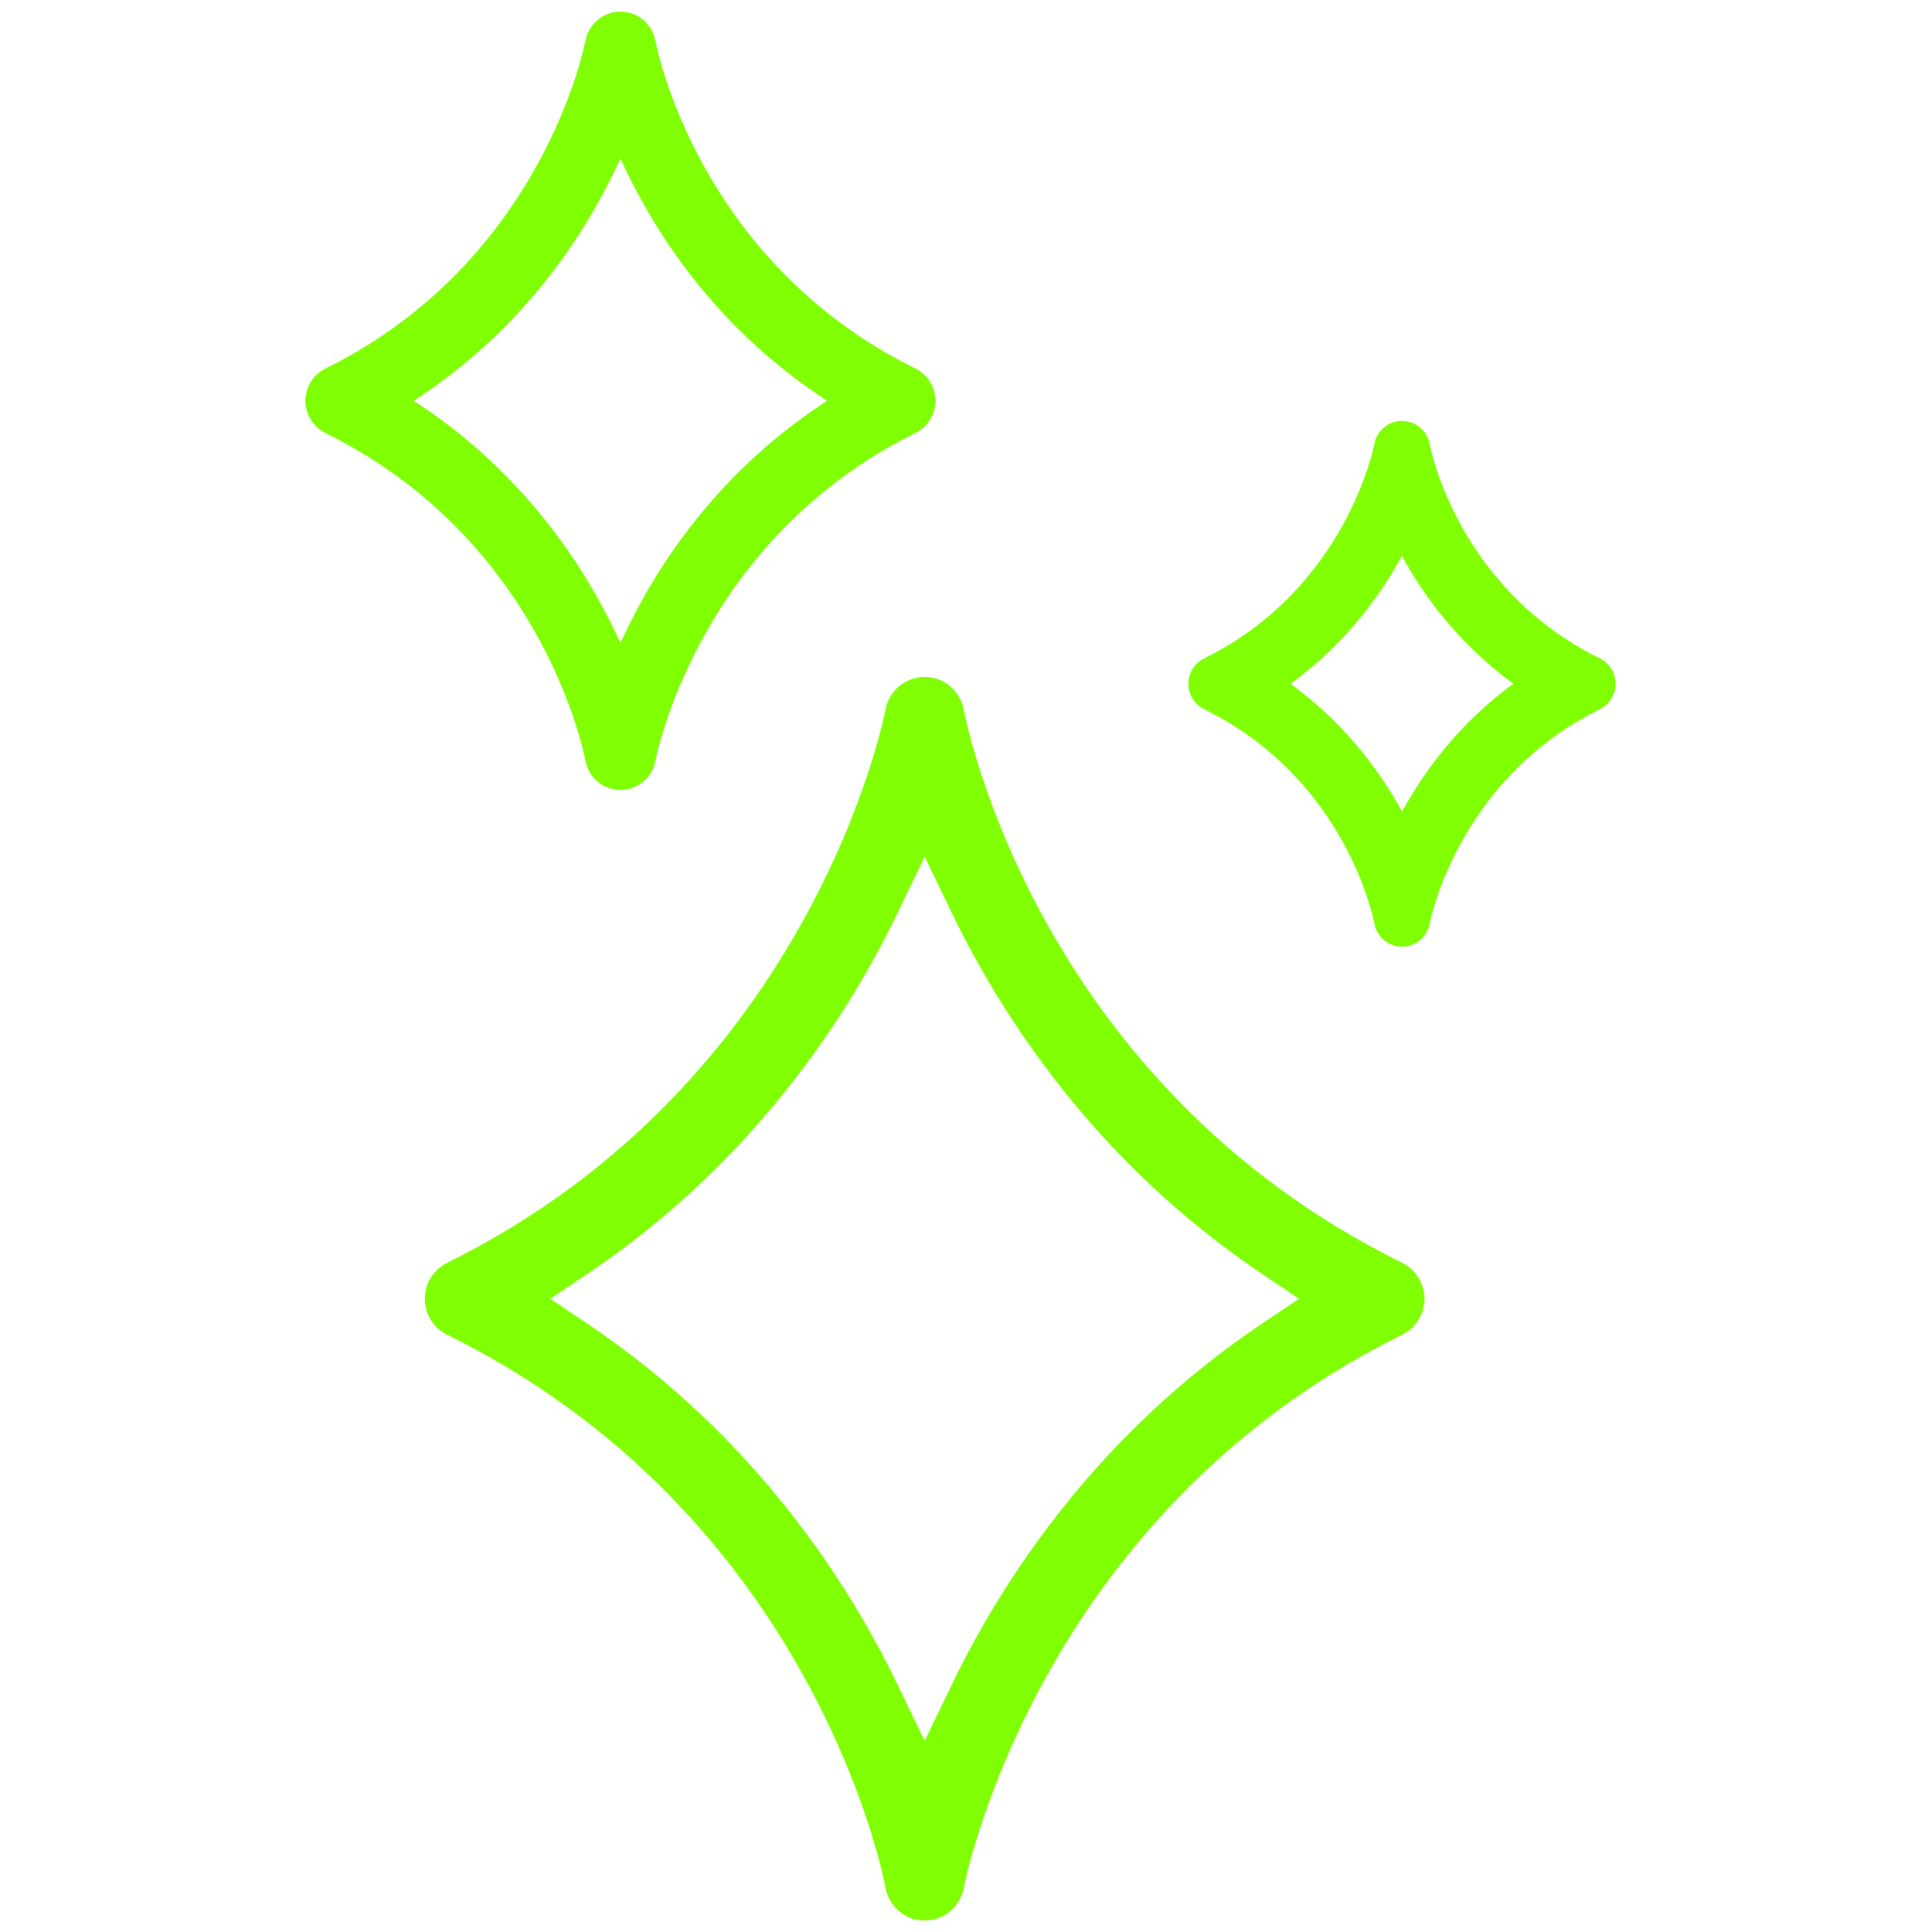
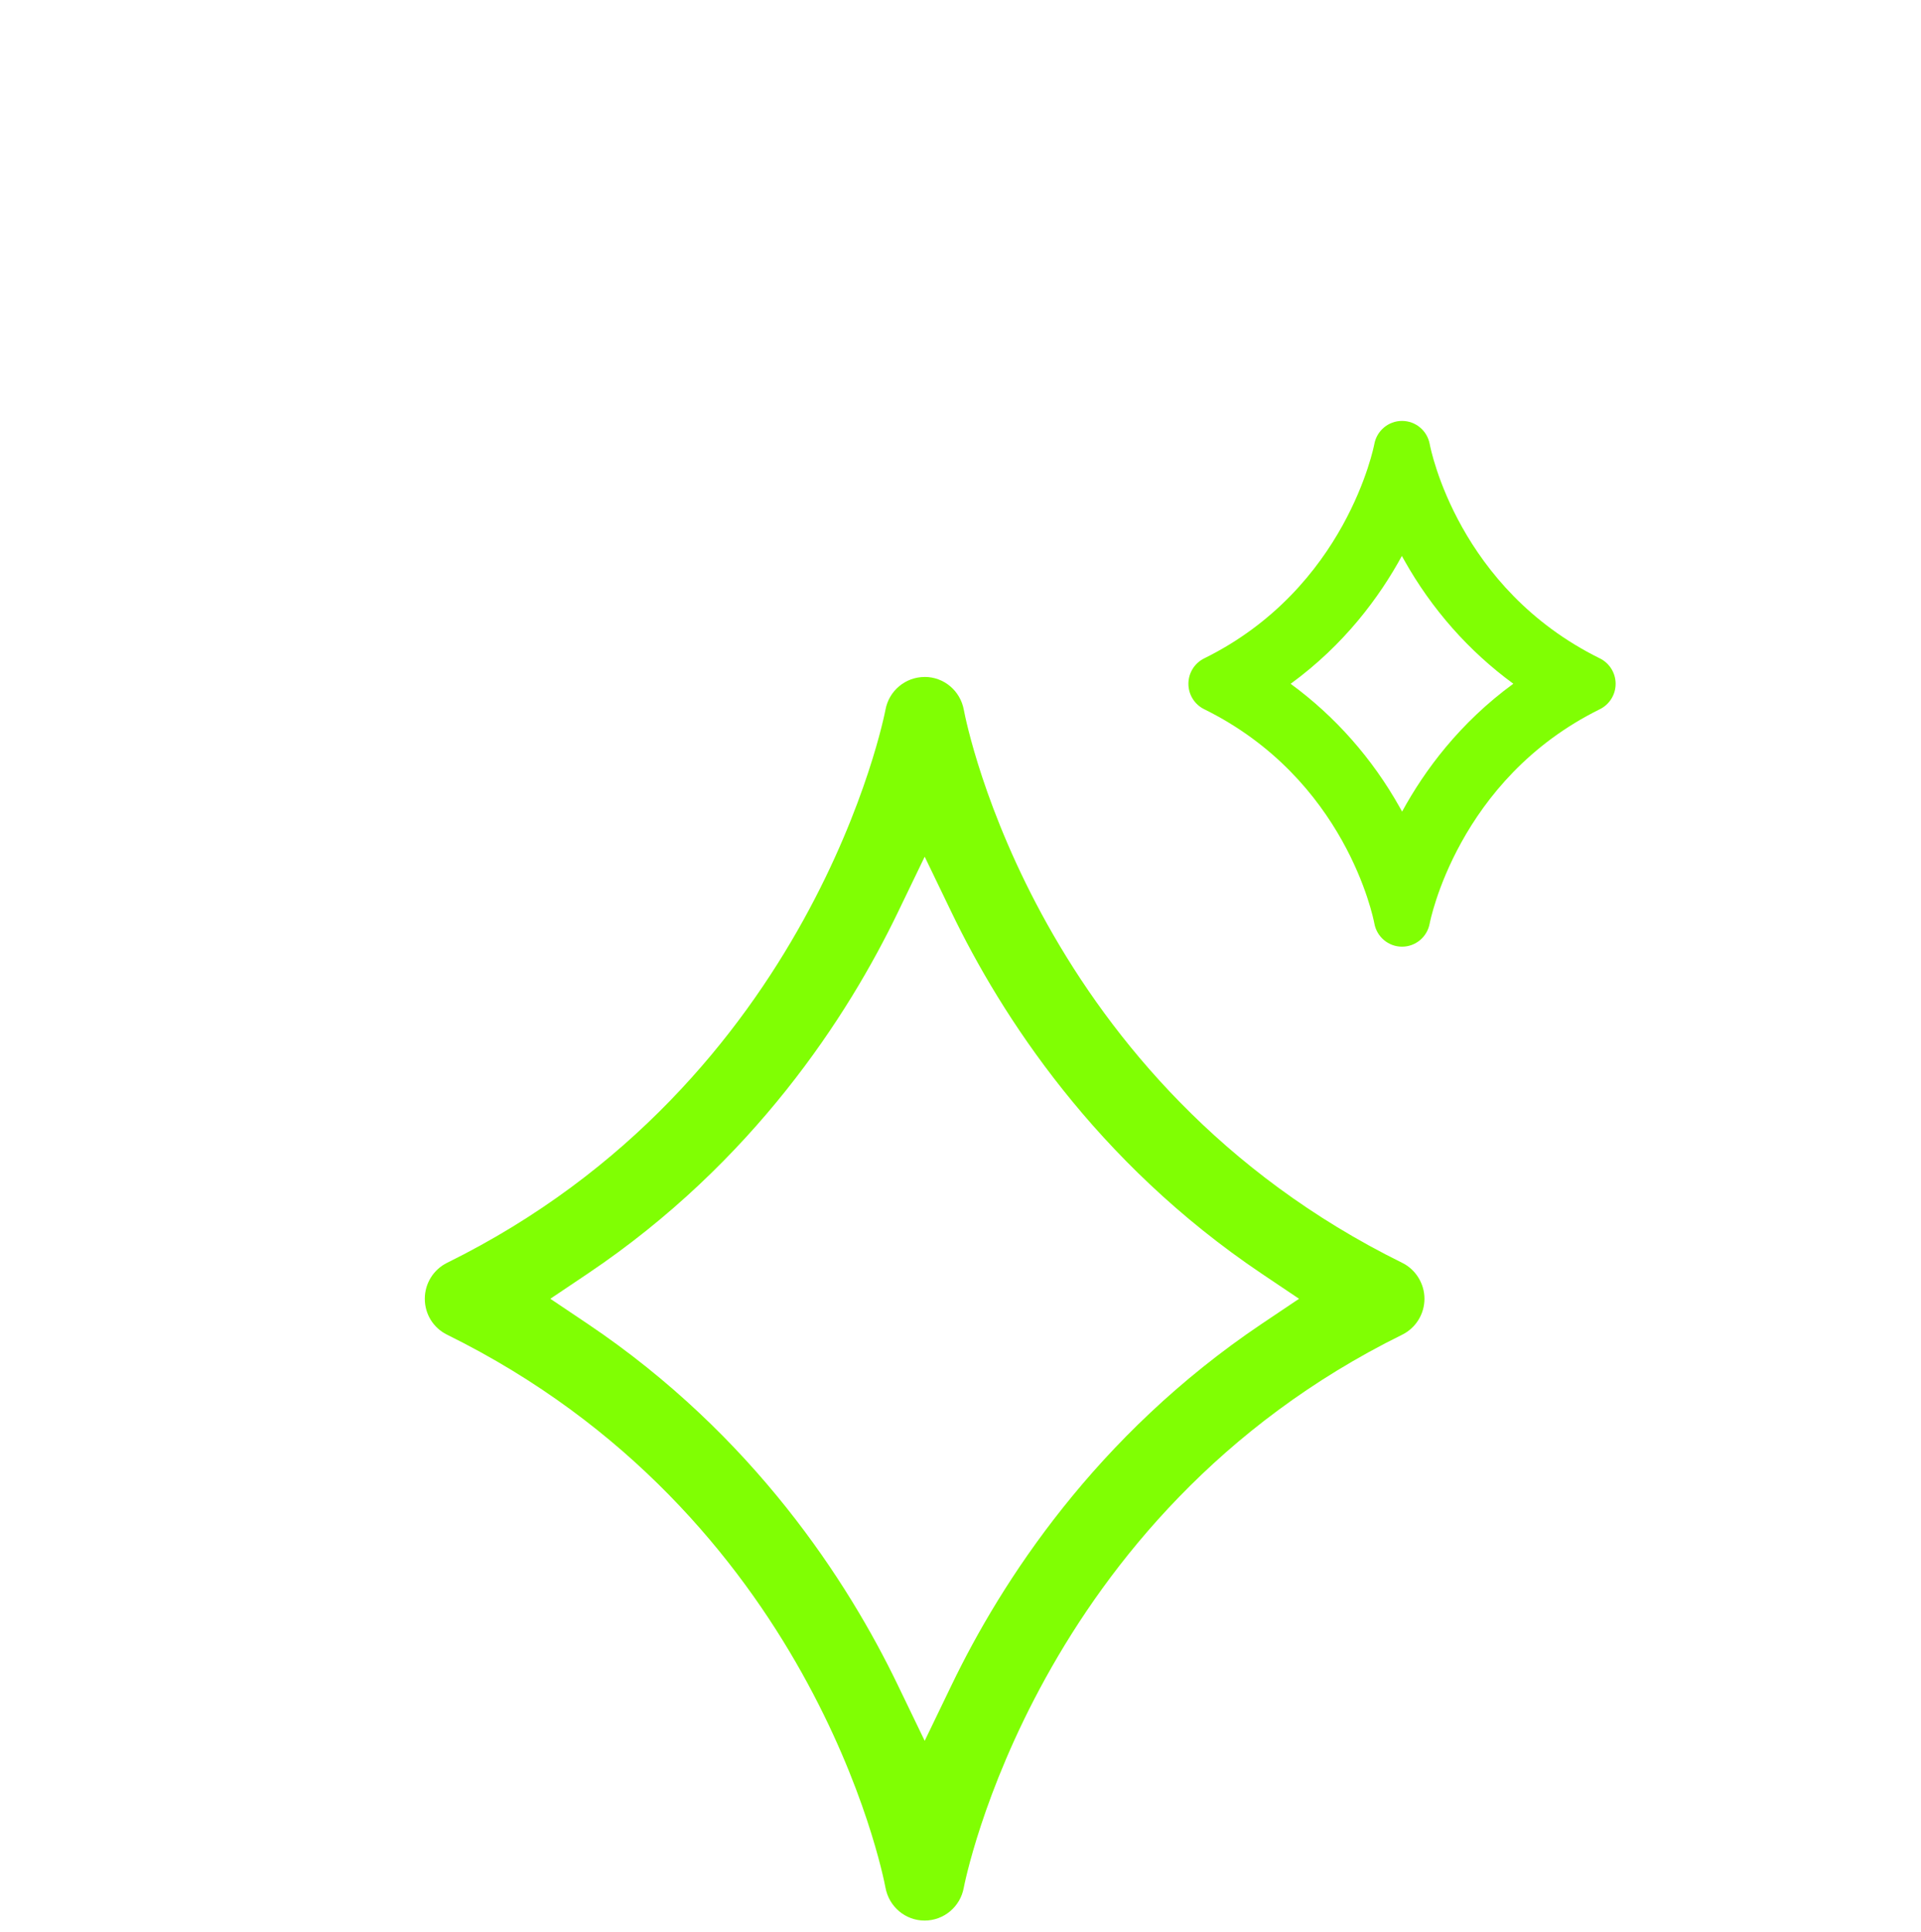
<svg xmlns="http://www.w3.org/2000/svg" fill="none" viewBox="0 0 177 178" height="178" width="177">
  <path fill="#80FF03" d="M85.201 62.365C86.971 62.365 88.486 63.636 88.808 65.406C89.07 66.801 95.647 99.799 129.199 116.342C130.445 116.958 131.249 118.257 131.249 119.653C131.249 121.048 130.463 122.337 129.196 122.964C95.428 139.614 88.865 173.573 88.801 173.914C88.482 175.666 86.967 176.937 85.194 176.937C83.42 176.937 81.909 175.666 81.586 173.9C81.324 172.505 74.758 139.514 41.195 122.964C39.928 122.341 39.142 121.07 39.142 119.653C39.142 118.236 39.945 116.958 41.191 116.342C74.981 99.681 81.523 65.729 81.586 65.391C81.905 63.64 83.424 62.369 85.194 62.369M85.201 160.379L87.682 155.235C92.26 145.74 100.932 132.259 116.264 121.956L119.694 119.653L116.264 117.349C100.932 107.043 92.26 93.565 87.682 84.071L85.201 78.926L82.719 84.071C78.142 93.565 69.469 107.047 54.137 117.349L50.707 119.653L54.137 121.956C69.469 132.262 78.142 145.74 82.719 155.235L85.201 160.379Z" />
-   <path fill="#80FF03" d="M57.167 1.068C55.581 1.068 54.222 2.208 53.932 3.778C53.897 3.977 50.056 24.055 29.98 33.952C28.862 34.504 28.14 35.668 28.14 36.921C28.14 38.174 28.844 39.331 29.98 39.89C49.889 49.705 53.776 69.235 53.932 70.061C54.219 71.635 55.578 72.774 57.167 72.774C58.757 72.774 60.116 71.635 60.4 70.065C60.435 69.865 64.265 49.794 84.351 39.89C85.47 39.338 86.192 38.174 86.192 36.921C86.192 35.668 85.47 34.504 84.351 33.952C64.446 24.137 60.555 4.607 60.4 3.781C60.113 2.208 58.753 1.068 57.164 1.068H57.167ZM57.167 59.207L56.615 58.064C53.776 52.179 48.399 43.824 38.894 37.434L38.133 36.921L38.894 36.408C48.402 30.018 53.78 21.663 56.615 15.778L57.167 14.636L57.72 15.778C60.555 21.663 65.933 30.018 75.441 36.408L76.202 36.921L75.441 37.434C65.933 43.824 60.555 52.179 57.72 58.064L57.167 59.207Z" />
  <path fill="#80FF03" d="M129.168 51.218C129.235 51.346 129.306 51.471 129.38 51.599C131.918 56.127 135.338 59.99 139.437 62.991C134.492 66.604 131.263 70.965 129.189 74.771C129.121 74.646 129.051 74.518 128.976 74.39C126.438 69.862 123.019 65.999 118.919 62.998C123.865 59.385 127.093 55.024 129.168 51.218ZM129.178 38.779C127.929 38.779 126.856 39.676 126.629 40.915C126.605 41.047 124.073 54.187 110.947 60.659C110.059 61.097 109.499 62.005 109.499 62.998C109.499 63.991 110.062 64.899 110.951 65.337C123.988 71.766 126.534 84.547 126.633 85.081C126.859 86.316 127.929 87.217 129.182 87.217C130.435 87.217 131.504 86.32 131.73 85.081C131.755 84.949 134.286 71.809 147.413 65.337C148.301 64.899 148.864 63.991 148.864 62.998C148.864 62.005 148.301 61.097 147.416 60.659C134.378 54.23 131.833 41.449 131.734 40.915C131.507 39.68 130.438 38.779 129.185 38.779H129.178Z" />
</svg>